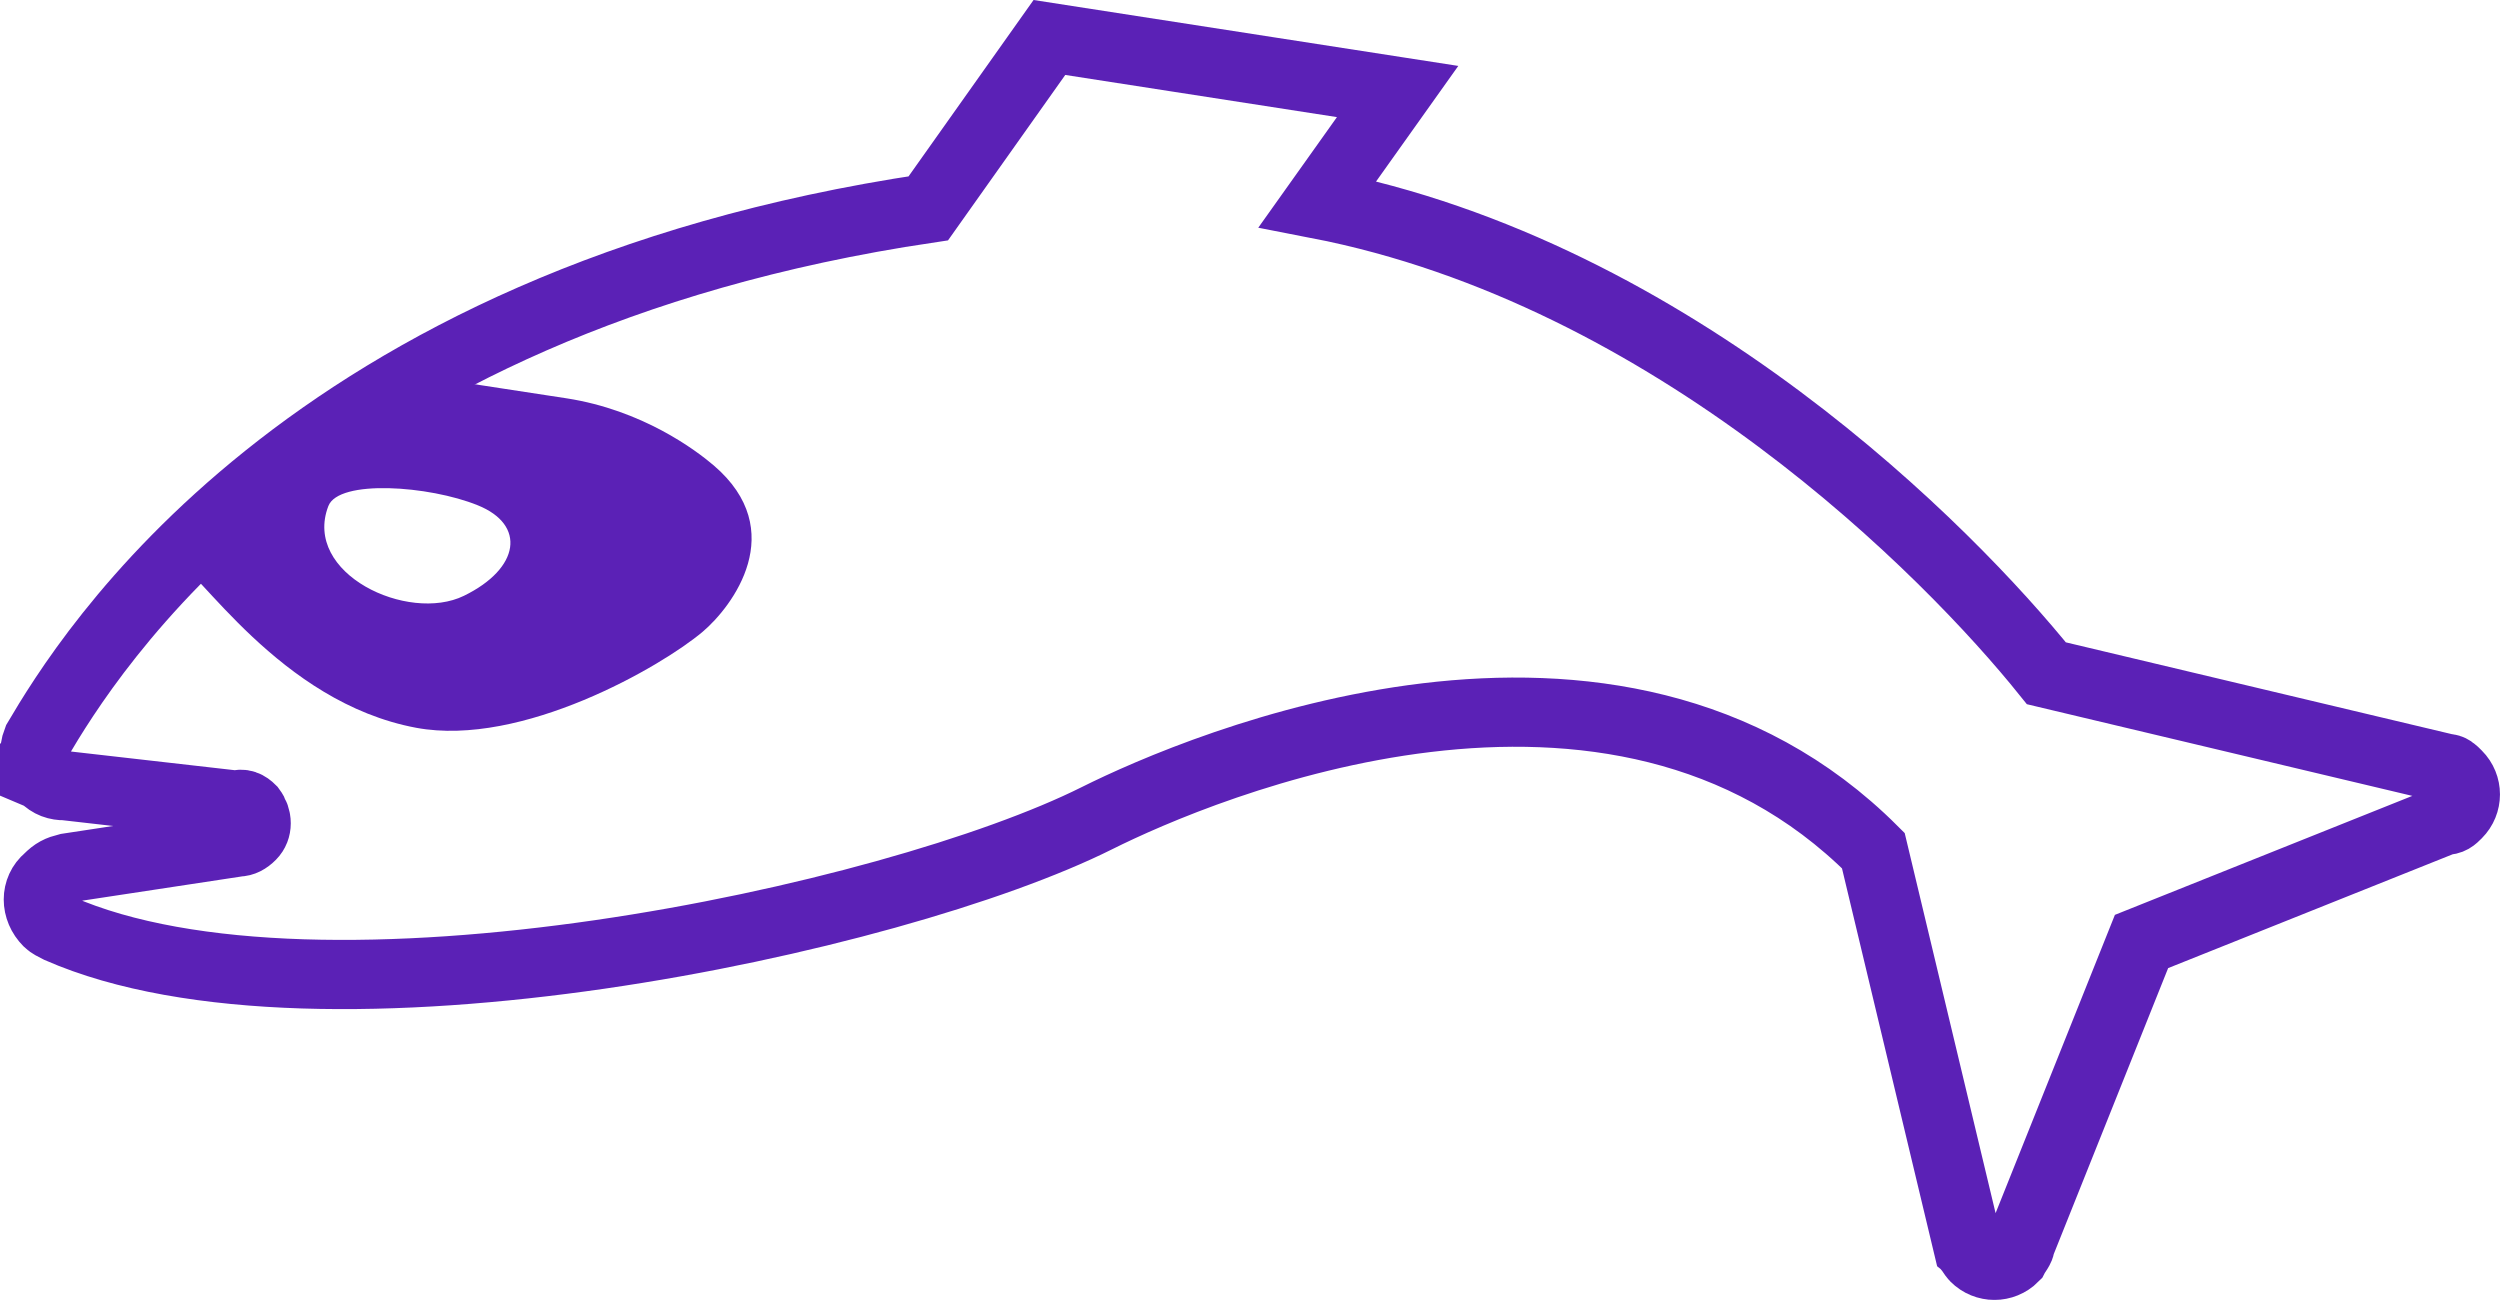
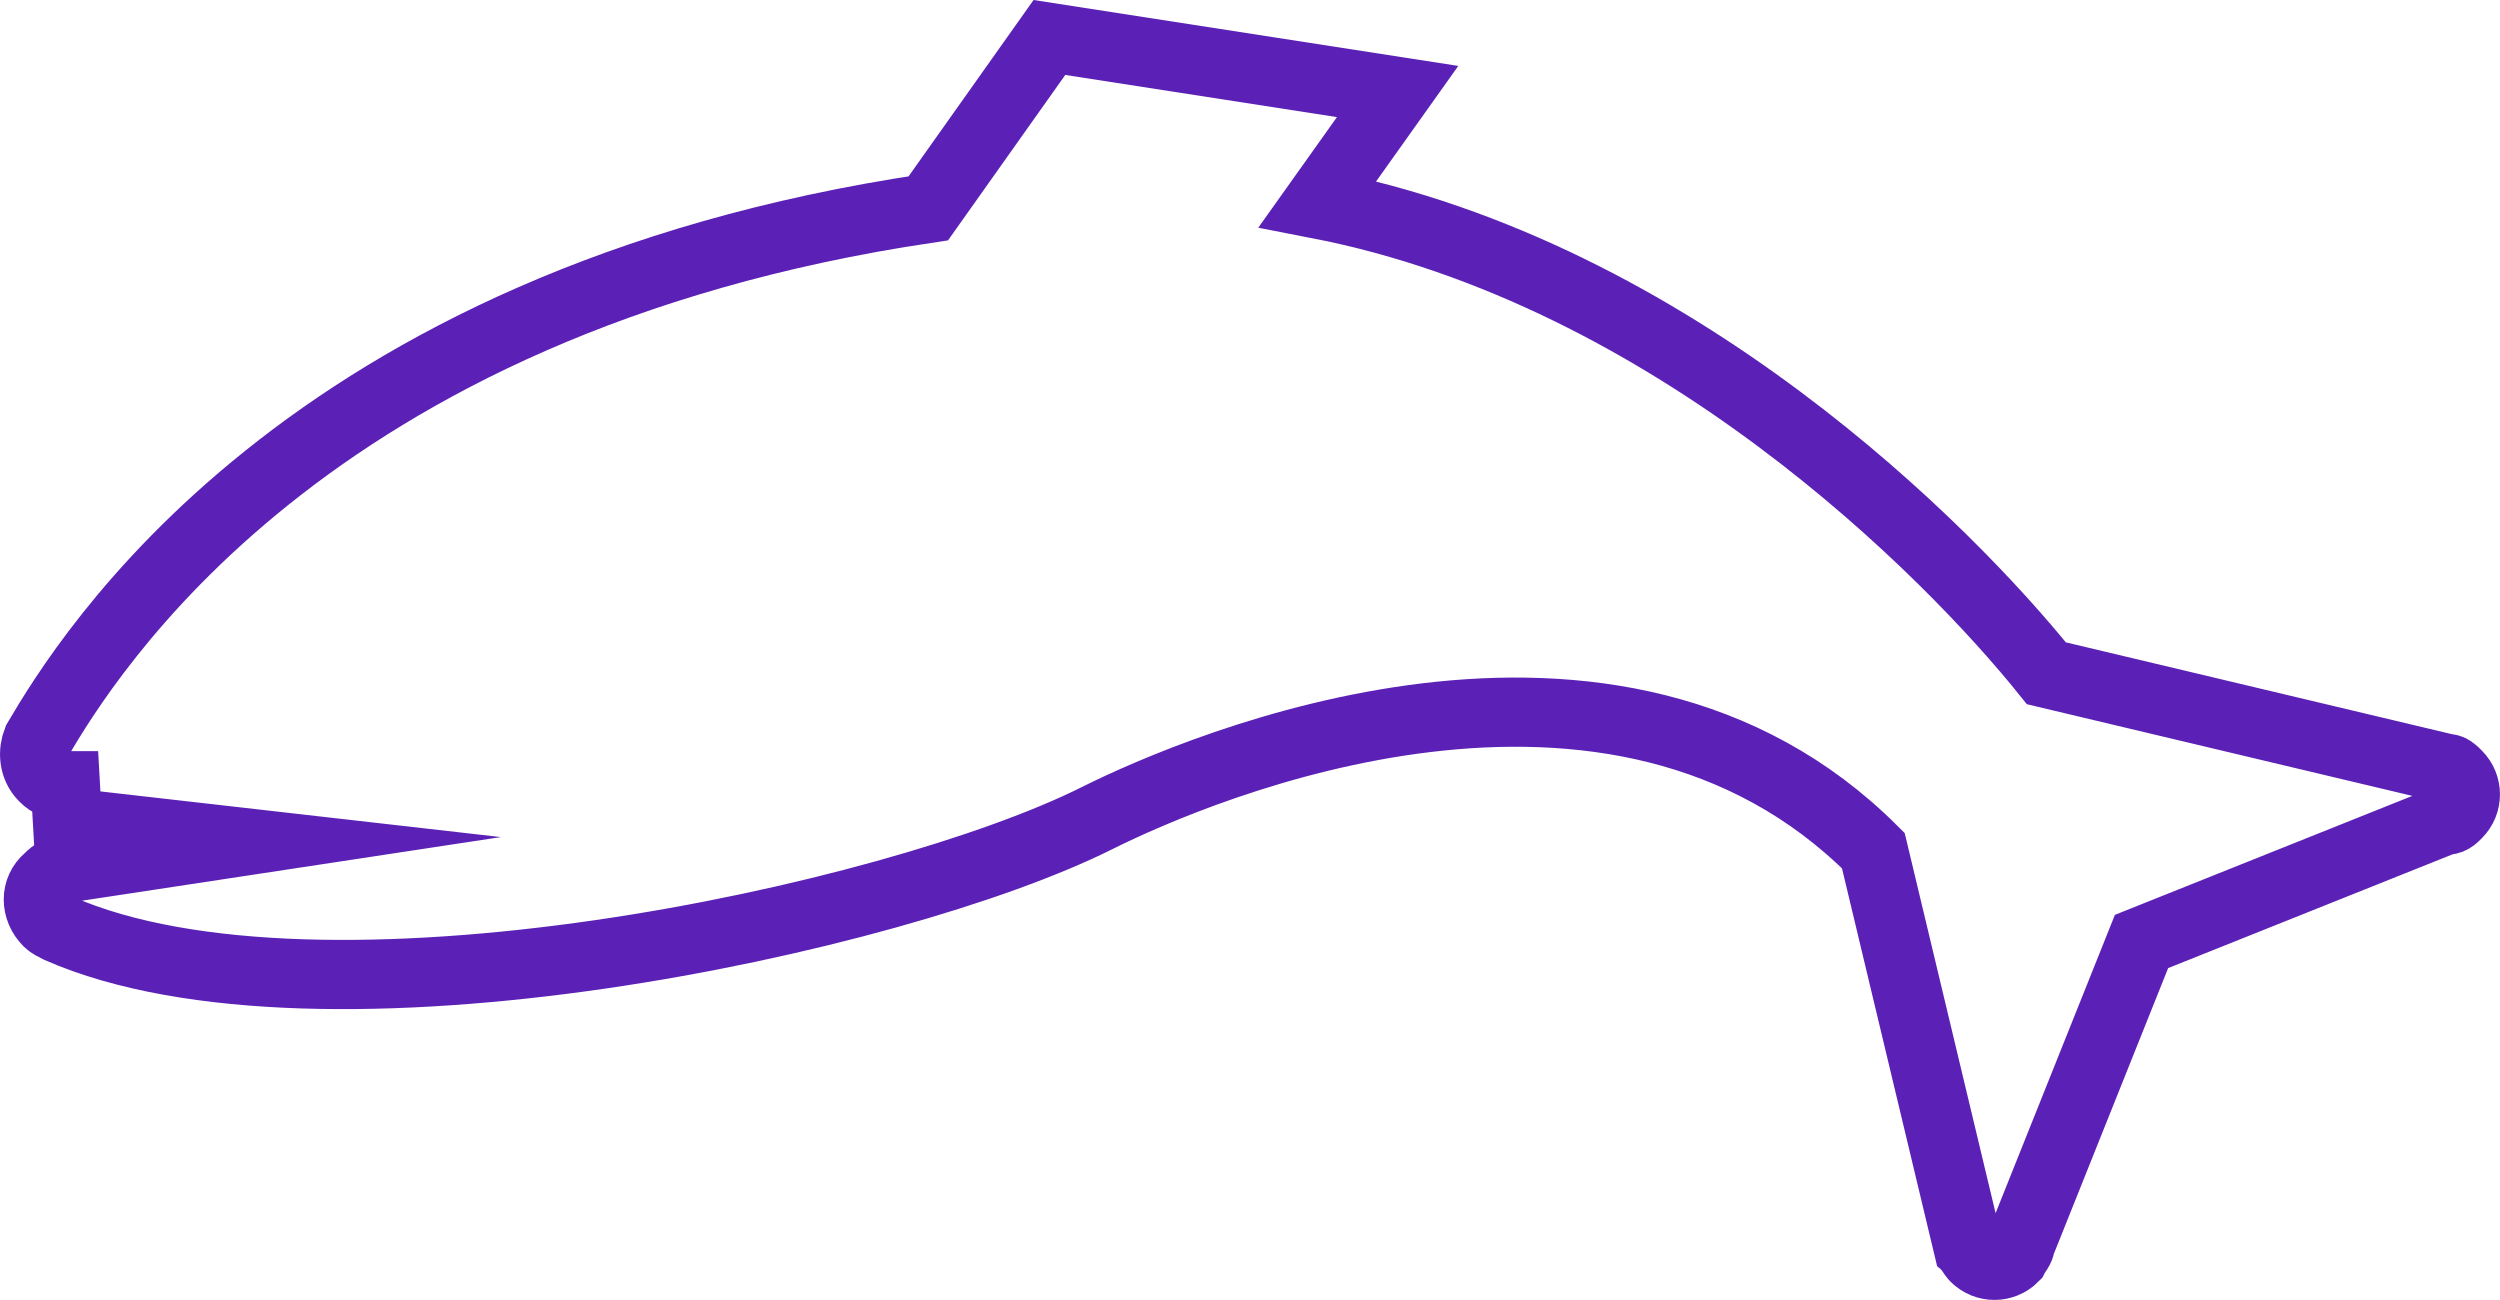
<svg xmlns="http://www.w3.org/2000/svg" id="Layer_2" data-name="Layer 2" viewBox="0 0 722.5 375.67">
  <defs>
    <style>
      .cls-1 {
        stroke: #5b21b6;
        stroke-miterlimit: 10;
        stroke-width: 20px;
      }

      .cls-1, .cls-2 {
        fill: none;
      }

      .cls-2, .cls-3 {
        stroke-width: 0px;
      }

      .cls-3 {
        fill: #5b21b6;
      }

      .cls-4 {
        clip-path: url(#clippath);
      }
    </style>
    <clipPath id="clippath">
-       <path class="cls-2" d="M19.51,227.08c-2.5,0-4.37-.62-6.25-2.5-3.12-3.12-3.12-7.5-1.88-10.62,14.38-24.38,76.88-126.87,257.5-153.75l35-49.38,100.63,15.62-23.12,32.5c103.12,20,182.5,100.62,210.62,135.63l115.62,27.5c1.25,0,1.88.62,3.12,1.88,3.12,3.12,3.12,8.13,0,11.25-1.25,1.25-1.88,1.88-3.75,1.88l-87.5,35-35,87.5c0,1.25-1.25,2.5-1.88,3.75-3.12,3.12-8.13,3.12-11.25,0-.62-.62-1.25-1.88-1.88-2.5l-27.5-115c-75-75-194.37-24.38-224.38-9.38-58.75,29.37-224.38,65-300,31.87-1.25-.62-2.5-1.25-3.12-1.88-3.75-3.75-3.75-9.38,0-12.5,1.88-1.88,3.12-2.5,5.62-3.12l49.37-7.5c1.25,0,2.5-.62,3.75-1.88,1.87-1.88,1.87-5,0-7.5-1.25-1.25-2.5-1.88-4.38-1.25l-49.37-5.63Z" />
-     </clipPath>
+       </clipPath>
  </defs>
  <g id="Layer_1-2" data-name="Layer 1">
    <g class="cls-4">
      <path class="cls-3" d="M50.1,161.53c6.91,2.25,30.53,41.43,70.23,48.81,30.46,5.64,70.85-17.72,82.74-27.76,8.62-7.31,25.22-29.22,3.2-48.07-5.26-4.49-20.65-15.99-42.5-19.39-12.7-1.99-84.85-12.79-89.16-14.19l-4.33-1.41M134.09,172.18c-16.2,7.93-46.7-6.41-39.2-25.92,2.98-7.8,29.14-5.92,43.16-.24,14.06,5.65,12.21,18.26-3.96,26.16Z" />
    </g>
-     <path class="cls-1" d="M18.91,227.08c-2.5,0-4.37-.62-6.25-2.5-3.12-3.12-3.12-7.5-1.88-10.62,14.38-24.38,76.88-126.87,257.5-153.75l35-49.38,100.63,15.62-23.12,32.5c103.12,20,182.5,100.62,210.62,135.63l115.62,27.5c1.25,0,1.88.62,3.12,1.88,3.12,3.12,3.12,8.13,0,11.25-1.25,1.25-1.88,1.88-3.75,1.88l-87.5,35-35,87.5c0,1.25-1.25,2.5-1.88,3.75-3.12,3.12-8.13,3.12-11.25,0-.62-.62-1.25-1.88-1.88-2.5l-27.5-115c-75-75-194.37-24.38-224.38-9.38-58.75,29.37-224.38,65-300,31.87-1.25-.62-2.5-1.25-3.12-1.88-3.75-3.75-3.75-9.38,0-12.5,1.88-1.88,3.12-2.5,5.62-3.12l49.37-7.5c1.25,0,2.5-.62,3.75-1.88,1.87-1.88,1.87-5,0-7.5-1.25-1.25-2.5-1.88-4.38-1.25l-49.37-5.63Z" />
+     <path class="cls-1" d="M18.91,227.08c-2.5,0-4.37-.62-6.25-2.5-3.12-3.12-3.12-7.5-1.88-10.62,14.38-24.38,76.88-126.87,257.5-153.75l35-49.38,100.63,15.62-23.12,32.5c103.12,20,182.5,100.62,210.62,135.63l115.62,27.5c1.25,0,1.88.62,3.12,1.88,3.12,3.12,3.12,8.13,0,11.25-1.25,1.25-1.88,1.88-3.75,1.88l-87.5,35-35,87.5c0,1.25-1.25,2.5-1.88,3.75-3.12,3.12-8.13,3.12-11.25,0-.62-.62-1.25-1.88-1.88-2.5l-27.5-115c-75-75-194.37-24.38-224.38-9.38-58.75,29.37-224.38,65-300,31.87-1.25-.62-2.5-1.25-3.12-1.88-3.75-3.75-3.75-9.38,0-12.5,1.88-1.88,3.12-2.5,5.62-3.12l49.37-7.5l-49.37-5.63Z" />
  </g>
</svg>